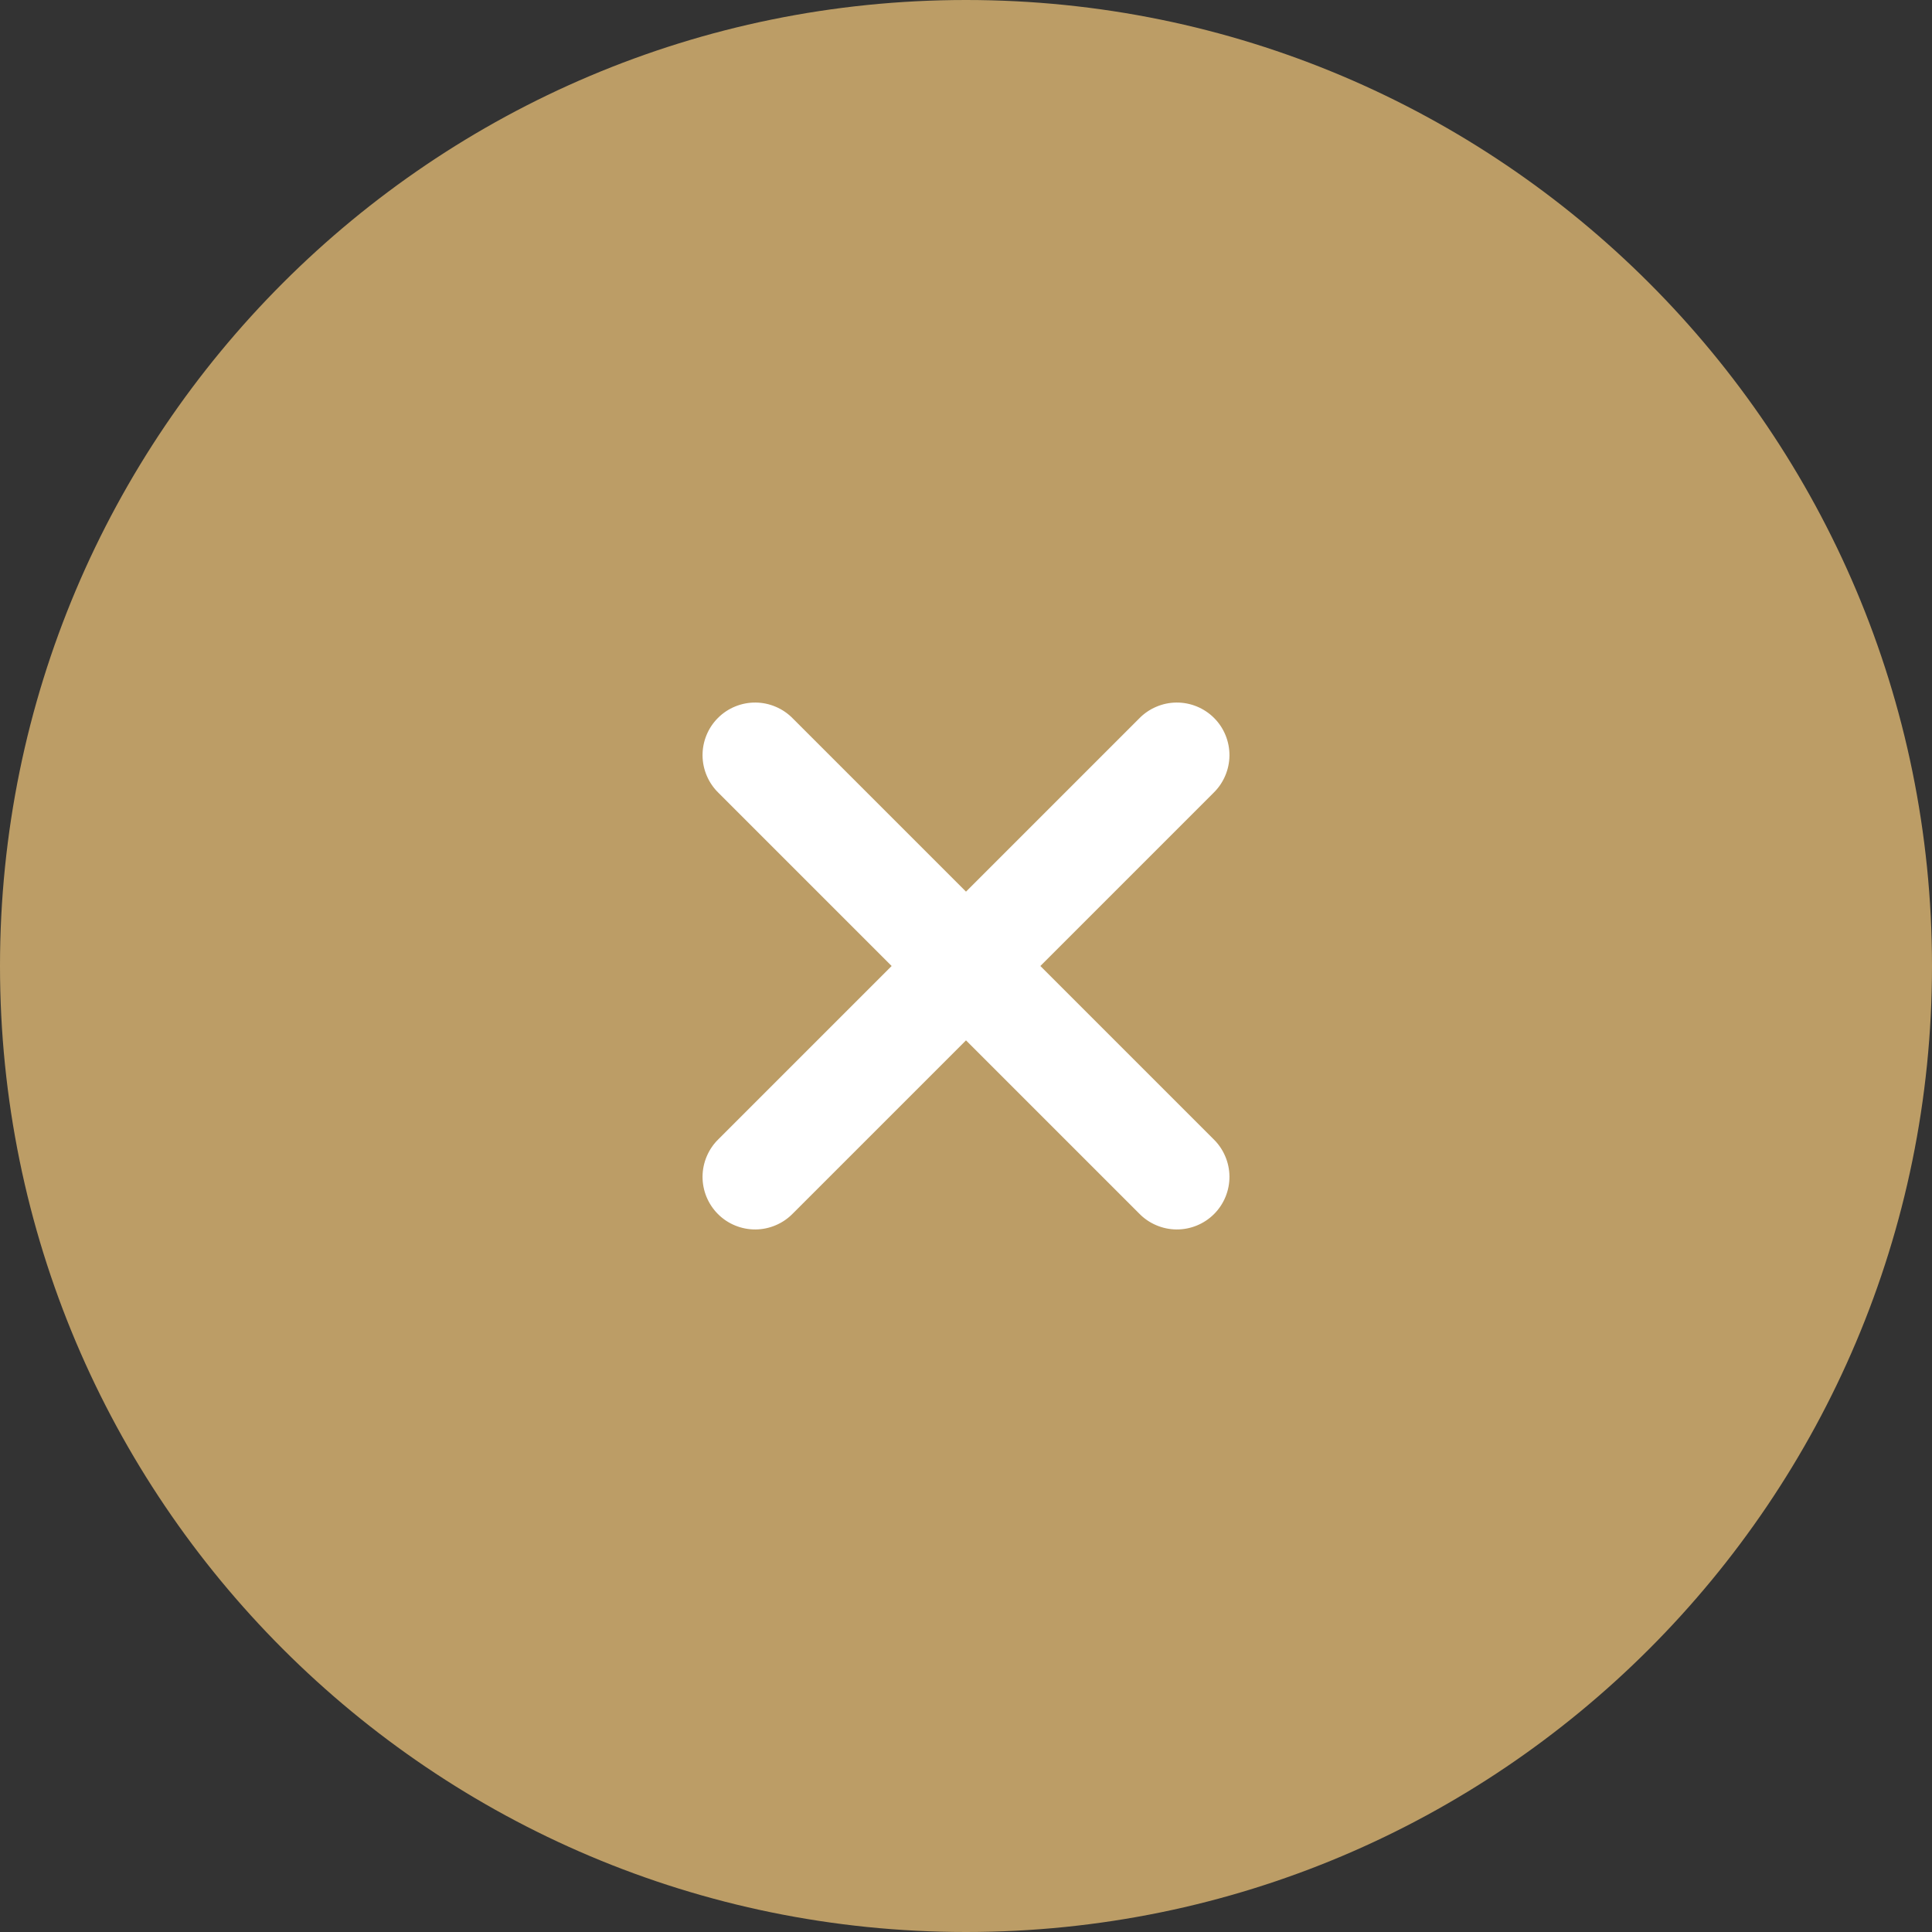
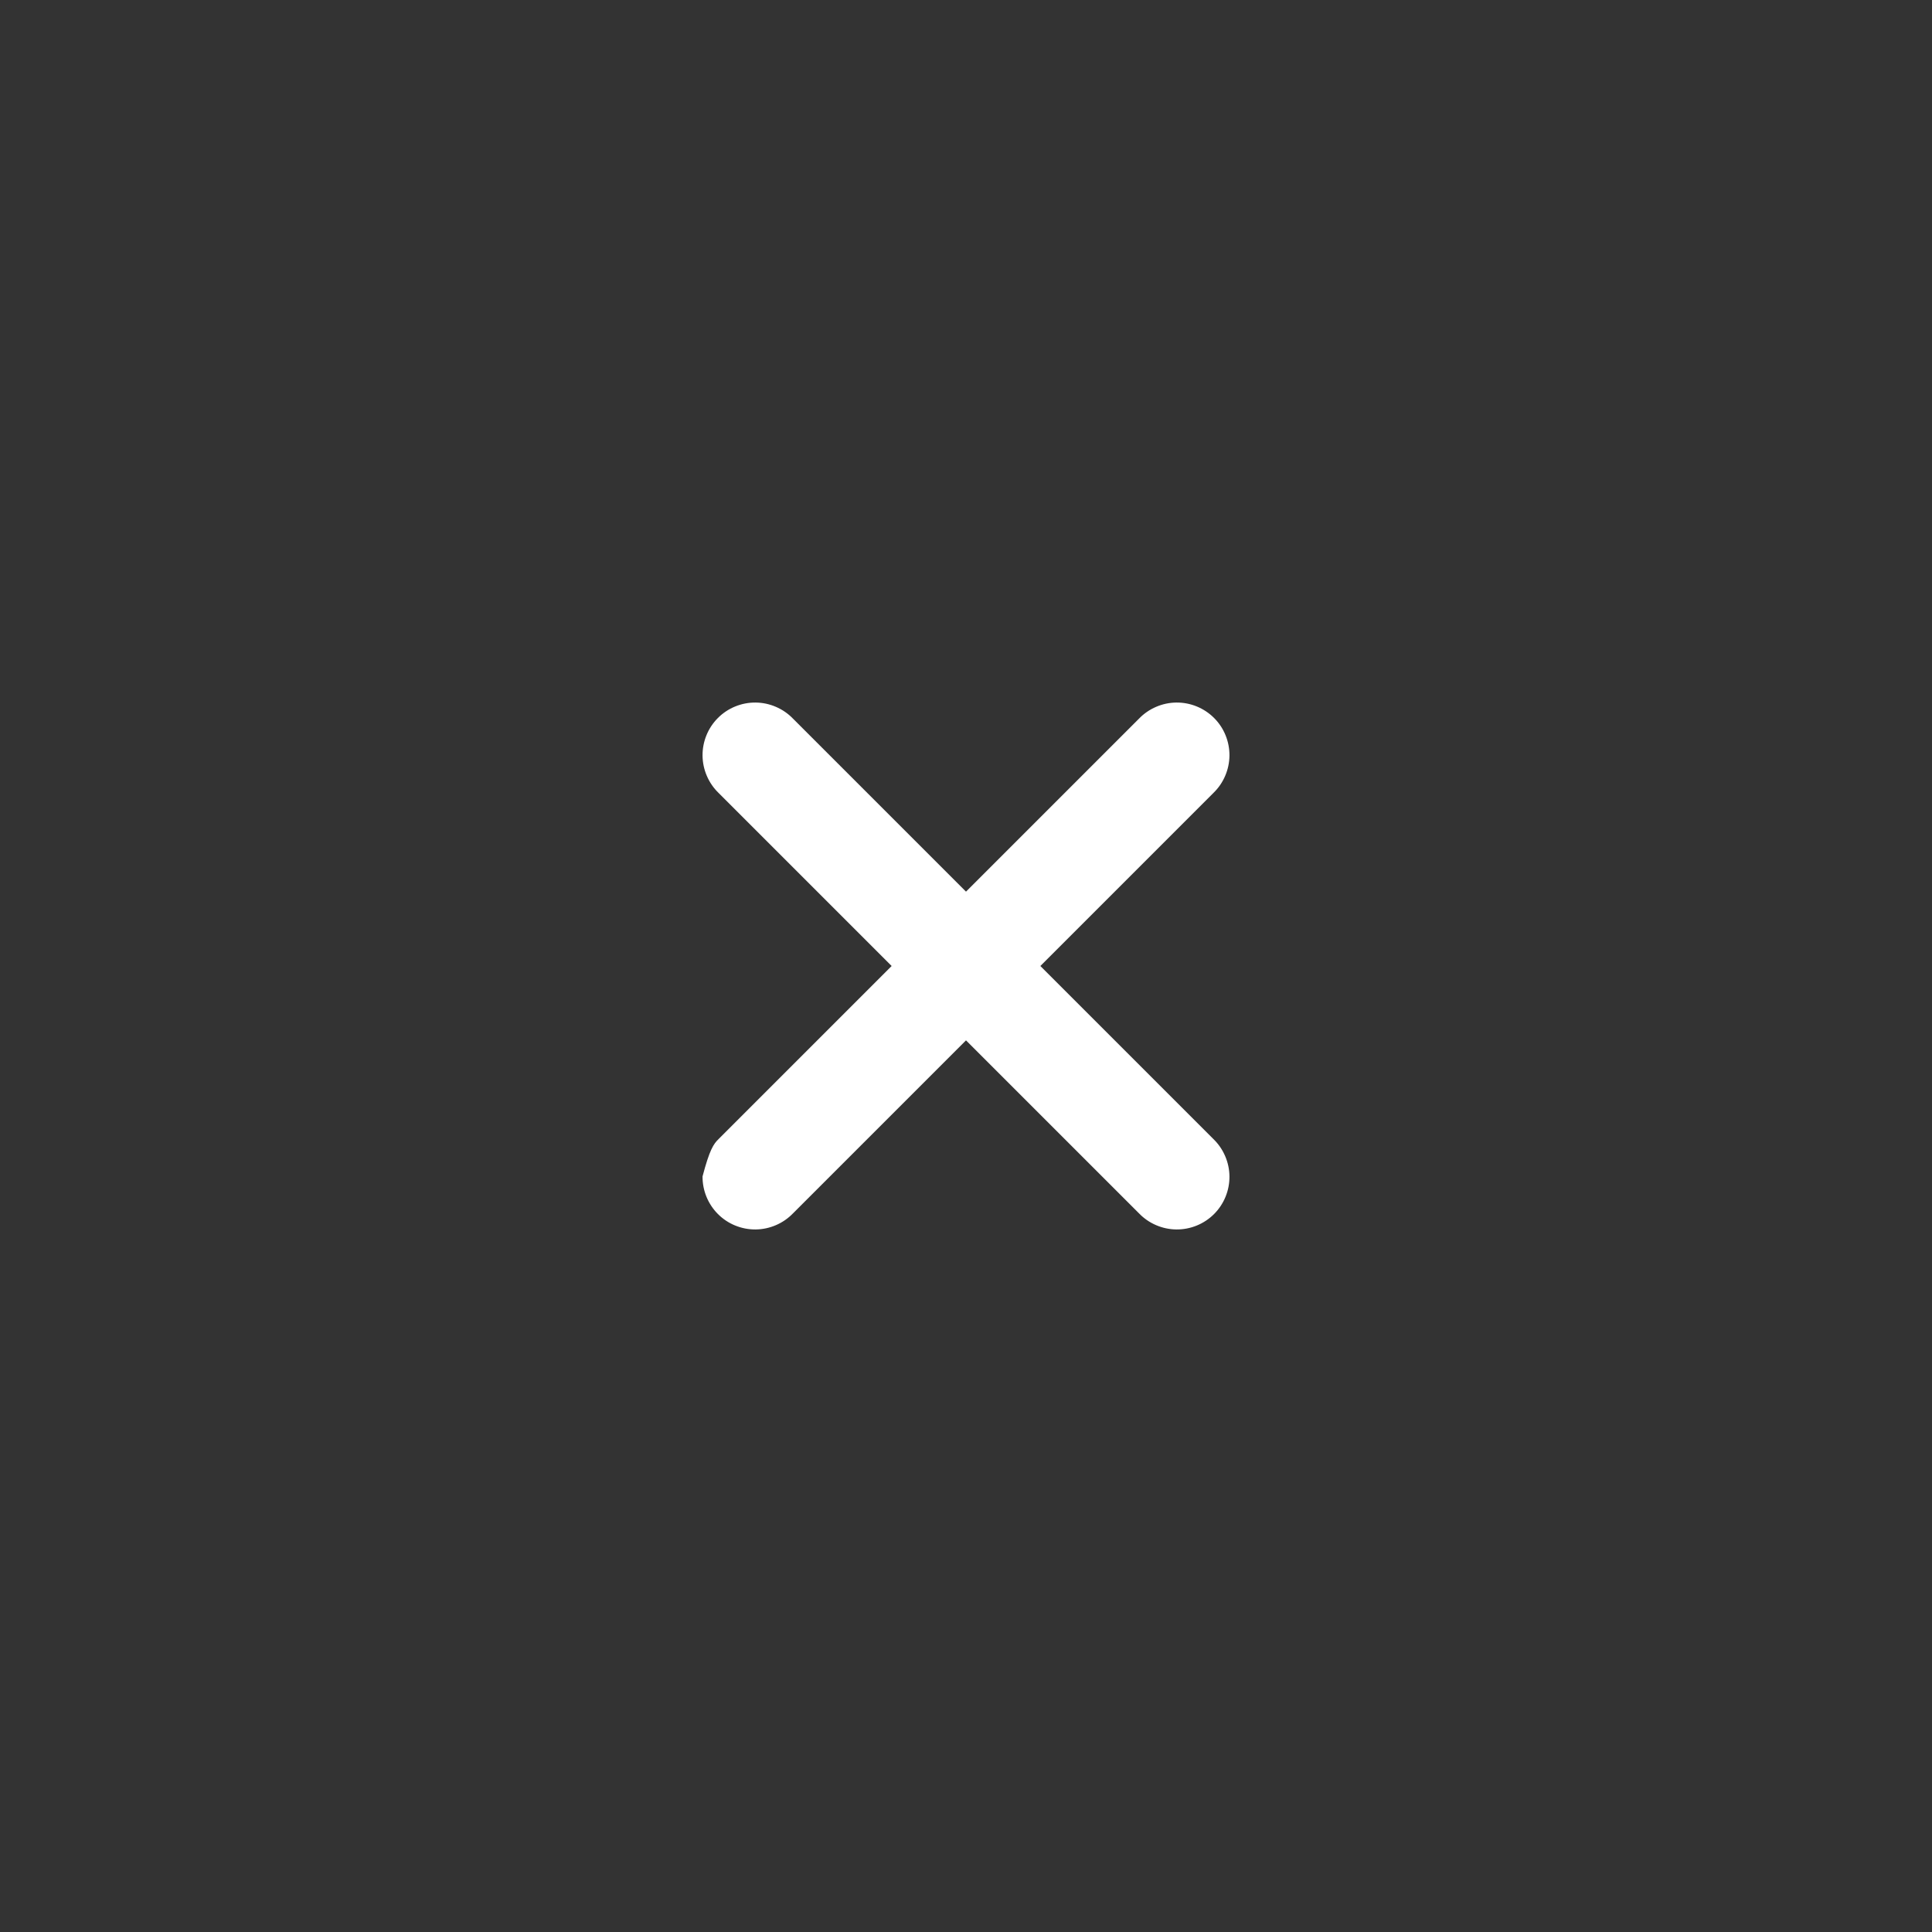
<svg xmlns="http://www.w3.org/2000/svg" width="33" height="33" viewBox="0 0 33 33" fill="none">
  <rect x="0" y="0" width="33" height="33" fill="#333333" stroke="none" />
-   <path d="M33 16.5C33 25.613 25.613 33 16.5 33C7.387 33 0 25.613 0 16.5C0 7.387 7.387 0 16.5 0C25.613 0 33 7.387 33 16.5Z" fill="#BC9D66" />
-   <path d="M20.726 13.544L17.77 16.5L20.726 19.456C20.812 19.539 20.88 19.638 20.927 19.748C20.974 19.857 20.999 19.975 21 20.094C21.001 20.214 20.978 20.332 20.933 20.442C20.888 20.552 20.821 20.653 20.737 20.737C20.653 20.821 20.552 20.888 20.442 20.933C20.332 20.978 20.214 21.001 20.094 21C19.975 20.999 19.857 20.974 19.748 20.927C19.638 20.88 19.539 20.812 19.456 20.726L16.5 17.77L13.544 20.726C13.461 20.812 13.362 20.88 13.252 20.927C13.143 20.974 13.025 20.999 12.906 21C12.786 21.001 12.668 20.978 12.558 20.933C12.447 20.888 12.347 20.821 12.263 20.737C12.179 20.653 12.112 20.552 12.067 20.442C12.022 20.332 11.999 20.214 12 20.094C12.001 19.975 12.026 19.857 12.073 19.748C12.12 19.638 12.188 19.539 12.274 19.456L15.23 16.5L12.274 13.544C12.188 13.461 12.12 13.362 12.073 13.252C12.026 13.143 12.001 13.025 12 12.906C11.999 12.786 12.022 12.668 12.067 12.558C12.112 12.447 12.179 12.347 12.263 12.263C12.347 12.179 12.447 12.112 12.558 12.067C12.668 12.022 12.786 11.999 12.906 12C13.025 12.001 13.143 12.026 13.252 12.073C13.362 12.12 13.461 12.188 13.544 12.274L16.5 15.23L19.456 12.274C19.539 12.188 19.638 12.12 19.748 12.073C19.857 12.026 19.975 12.001 20.094 12C20.214 11.999 20.332 12.022 20.442 12.067C20.552 12.112 20.653 12.179 20.737 12.263C20.821 12.347 20.888 12.447 20.933 12.558C20.978 12.668 21.001 12.786 21 12.906C20.999 13.025 20.974 13.143 20.927 13.252C20.88 13.362 20.812 13.461 20.726 13.544Z" fill="white" />
+   <path d="M20.726 13.544L17.77 16.5L20.726 19.456C20.812 19.539 20.88 19.638 20.927 19.748C20.974 19.857 20.999 19.975 21 20.094C21.001 20.214 20.978 20.332 20.933 20.442C20.888 20.552 20.821 20.653 20.737 20.737C20.653 20.821 20.552 20.888 20.442 20.933C20.332 20.978 20.214 21.001 20.094 21C19.975 20.999 19.857 20.974 19.748 20.927C19.638 20.88 19.539 20.812 19.456 20.726L16.5 17.77L13.544 20.726C13.461 20.812 13.362 20.88 13.252 20.927C13.143 20.974 13.025 20.999 12.906 21C12.786 21.001 12.668 20.978 12.558 20.933C12.447 20.888 12.347 20.821 12.263 20.737C12.179 20.653 12.112 20.552 12.067 20.442C12.022 20.332 11.999 20.214 12 20.094C12.12 19.638 12.188 19.539 12.274 19.456L15.23 16.5L12.274 13.544C12.188 13.461 12.12 13.362 12.073 13.252C12.026 13.143 12.001 13.025 12 12.906C11.999 12.786 12.022 12.668 12.067 12.558C12.112 12.447 12.179 12.347 12.263 12.263C12.347 12.179 12.447 12.112 12.558 12.067C12.668 12.022 12.786 11.999 12.906 12C13.025 12.001 13.143 12.026 13.252 12.073C13.362 12.12 13.461 12.188 13.544 12.274L16.5 15.23L19.456 12.274C19.539 12.188 19.638 12.12 19.748 12.073C19.857 12.026 19.975 12.001 20.094 12C20.214 11.999 20.332 12.022 20.442 12.067C20.552 12.112 20.653 12.179 20.737 12.263C20.821 12.347 20.888 12.447 20.933 12.558C20.978 12.668 21.001 12.786 21 12.906C20.999 13.025 20.974 13.143 20.927 13.252C20.88 13.362 20.812 13.461 20.726 13.544Z" fill="white" />
</svg>